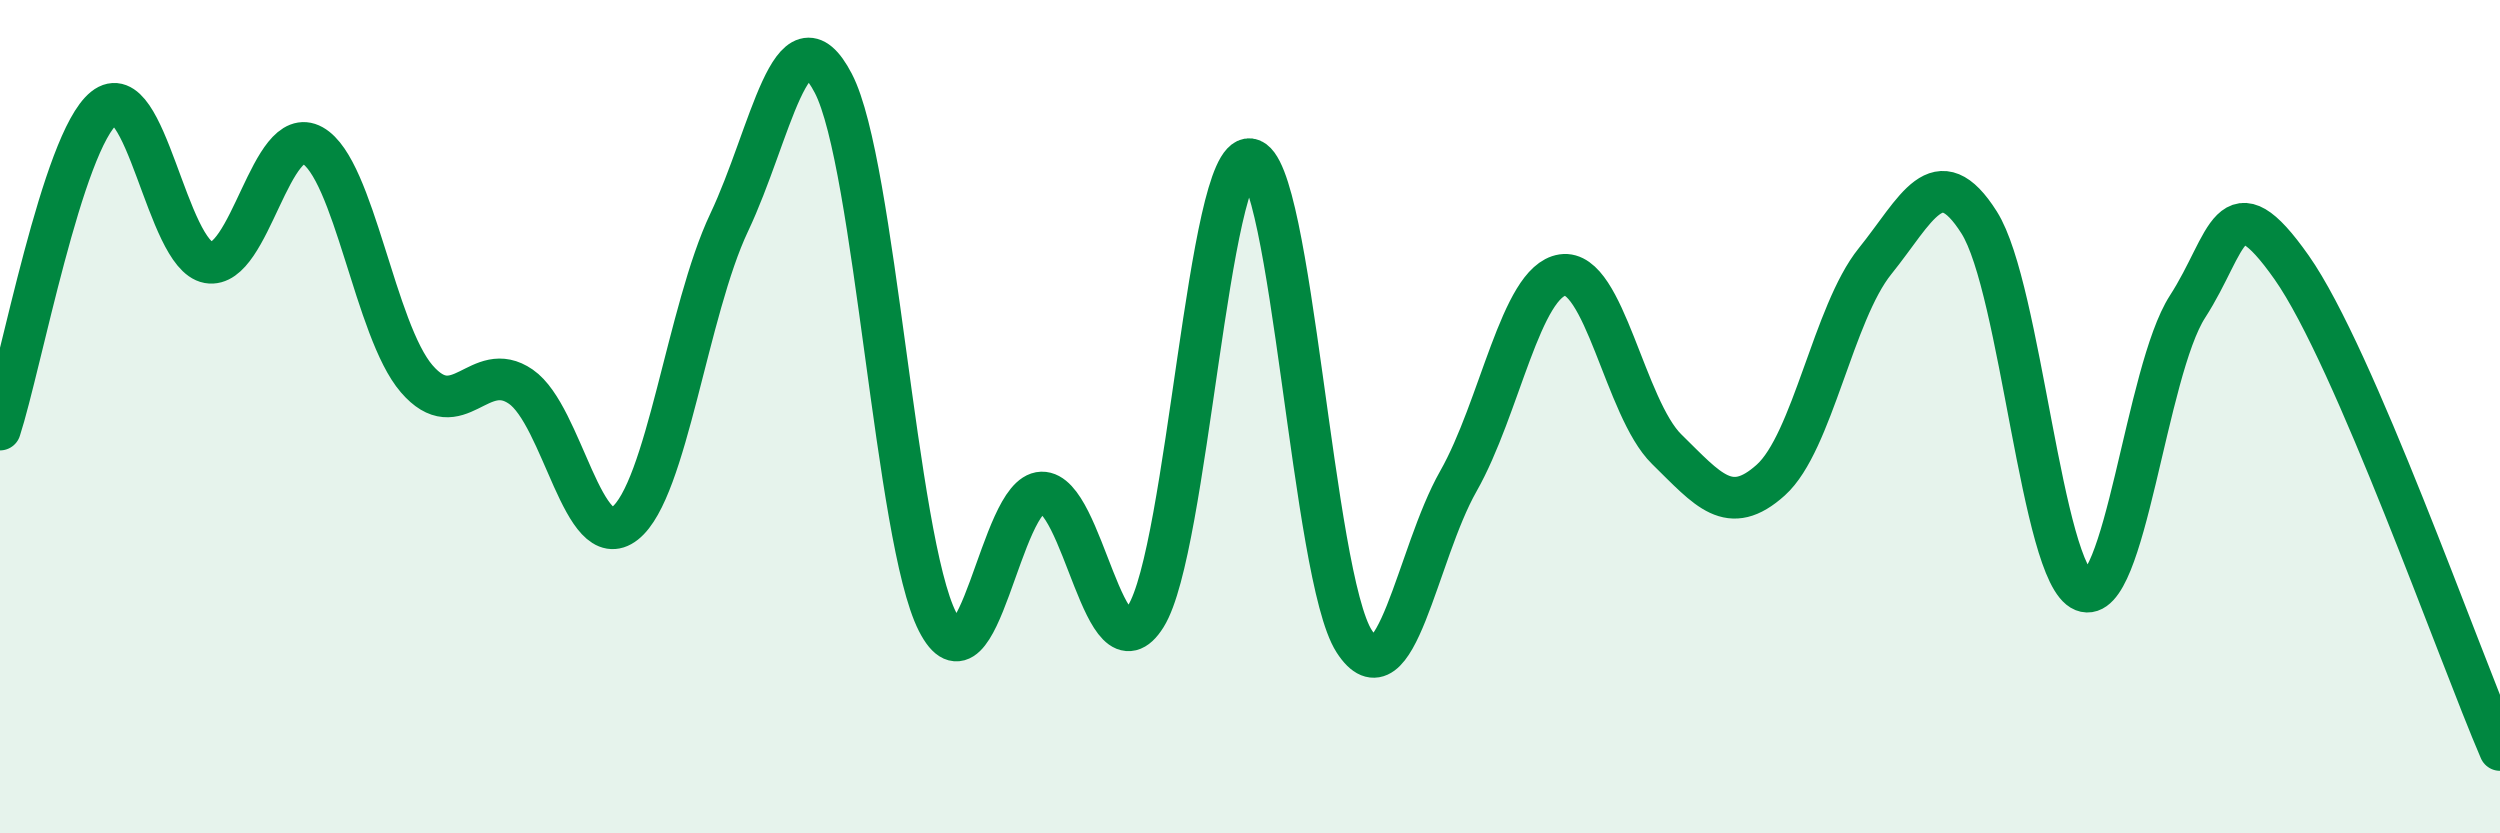
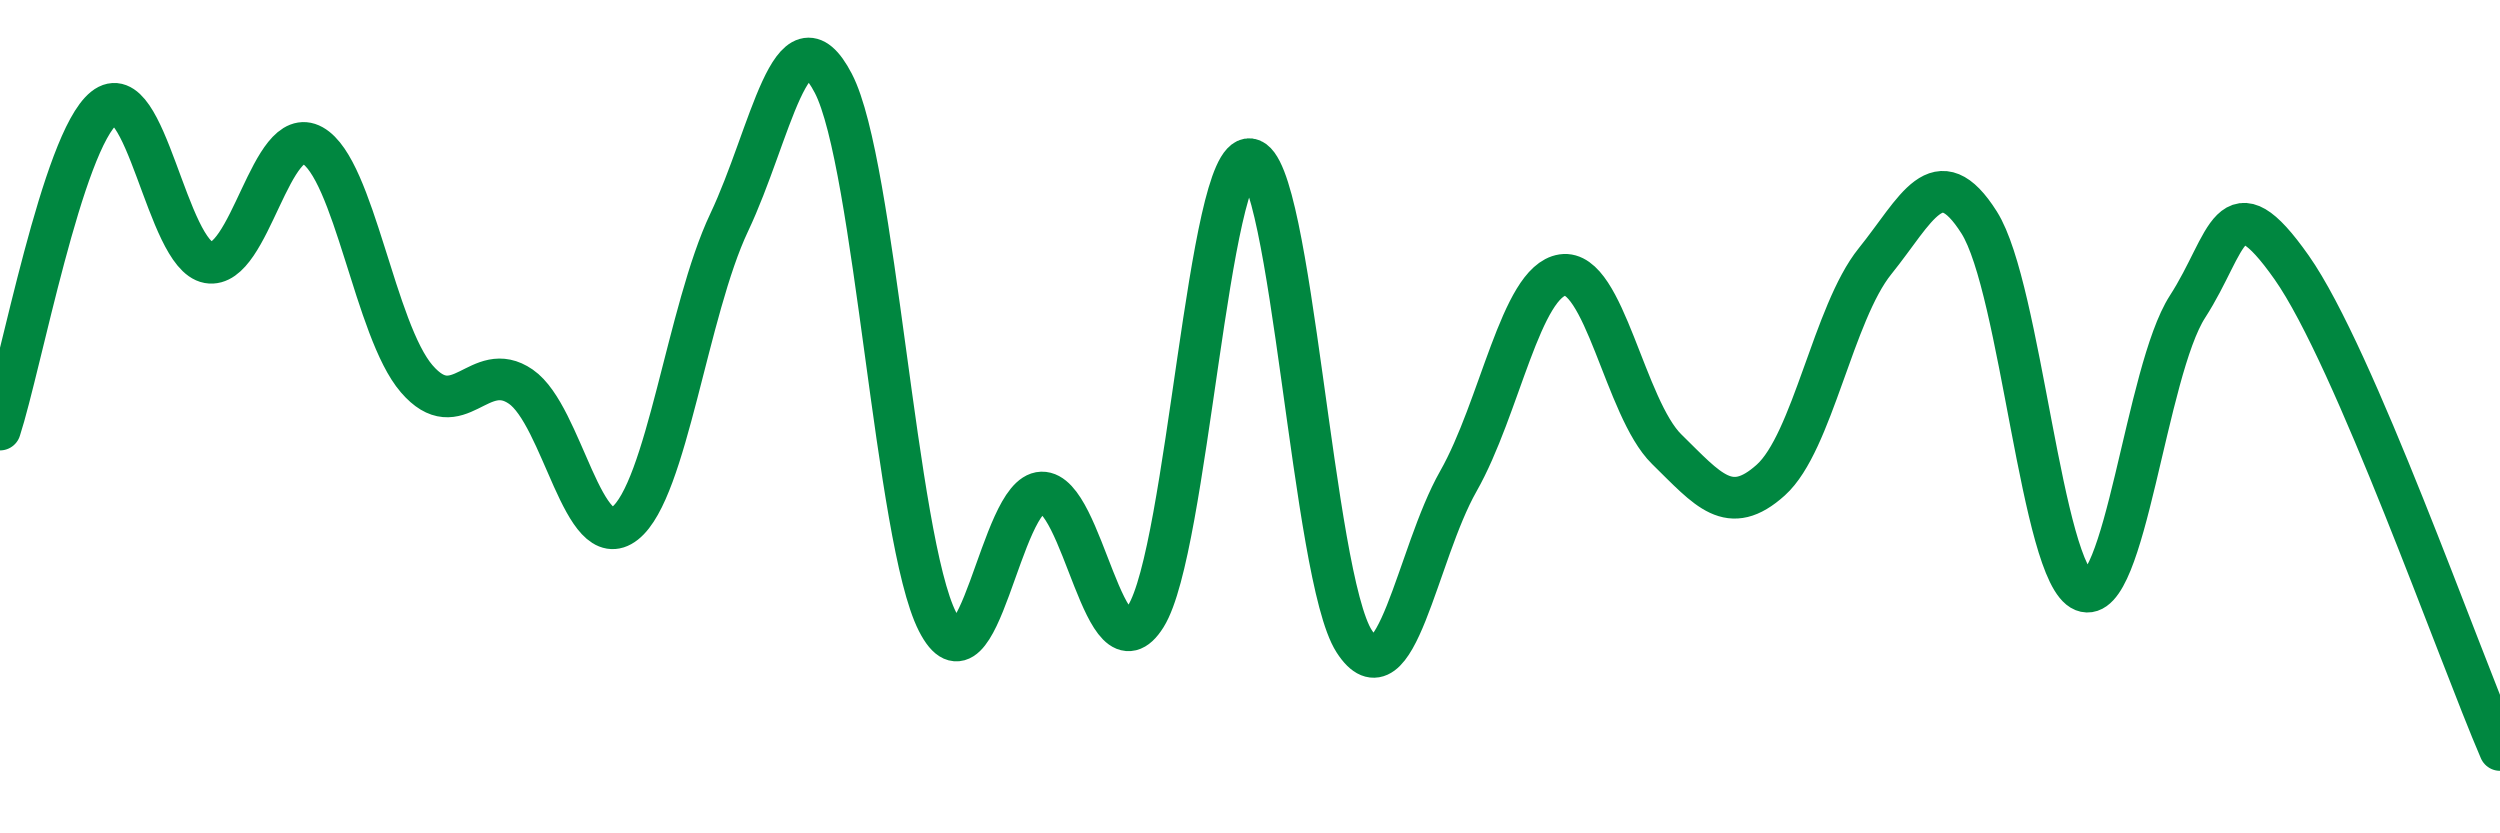
<svg xmlns="http://www.w3.org/2000/svg" width="60" height="20" viewBox="0 0 60 20">
-   <path d="M 0,10.31 C 0.5,8.77 1.5,3.39 2.5,2.59 C 3.5,1.79 4,6.12 5,6.3 C 6,6.48 6.5,2.93 7.5,3.49 C 8.5,4.05 9,7.93 10,9.09 C 11,10.25 11.5,8.59 12.5,9.28 C 13.5,9.97 14,13.35 15,12.56 C 16,11.77 16.5,7.45 17.5,5.34 C 18.5,3.23 19,0.08 20,2 C 21,3.92 21.5,12.96 22.5,14.92 C 23.5,16.88 24,11.85 25,11.82 C 26,11.79 26.5,16.39 27.5,14.79 C 28.5,13.19 29,3.7 30,3.82 C 31,3.94 31.5,13.84 32.5,15.39 C 33.5,16.94 34,13.31 35,11.55 C 36,9.79 36.5,6.75 37.5,6.6 C 38.5,6.45 39,9.8 40,10.78 C 41,11.76 41.5,12.42 42.5,11.52 C 43.5,10.62 44,7.51 45,6.27 C 46,5.03 46.5,3.76 47.5,5.34 C 48.5,6.92 49,13.78 50,14.18 C 51,14.58 51.5,8.91 52.5,7.36 C 53.5,5.81 53.5,4.29 55,6.42 C 56.5,8.55 59,15.68 60,18L60 20L0 20Z" fill="#008740" opacity="0.1" stroke-linecap="round" stroke-linejoin="round" />
  <path d="M 0,10.31 C 0.5,8.77 1.5,3.39 2.5,2.59 C 3.5,1.79 4,6.12 5,6.3 C 6,6.48 6.5,2.93 7.5,3.49 C 8.5,4.05 9,7.93 10,9.09 C 11,10.25 11.5,8.59 12.5,9.28 C 13.5,9.97 14,13.35 15,12.56 C 16,11.77 16.5,7.45 17.5,5.34 C 18.5,3.23 19,0.08 20,2 C 21,3.92 21.5,12.96 22.5,14.92 C 23.5,16.88 24,11.85 25,11.82 C 26,11.79 26.5,16.39 27.5,14.79 C 28.5,13.19 29,3.7 30,3.82 C 31,3.94 31.5,13.84 32.5,15.39 C 33.5,16.94 34,13.31 35,11.55 C 36,9.79 36.5,6.75 37.5,6.6 C 38.5,6.45 39,9.8 40,10.78 C 41,11.76 41.5,12.42 42.5,11.52 C 43.5,10.62 44,7.51 45,6.27 C 46,5.03 46.5,3.76 47.5,5.34 C 48.5,6.92 49,13.78 50,14.18 C 51,14.58 51.5,8.91 52.5,7.36 C 53.5,5.81 53.5,4.29 55,6.42 C 56.5,8.55 59,15.68 60,18" stroke="#008740" stroke-width="1" fill="none" stroke-linecap="round" stroke-linejoin="round" />
</svg>